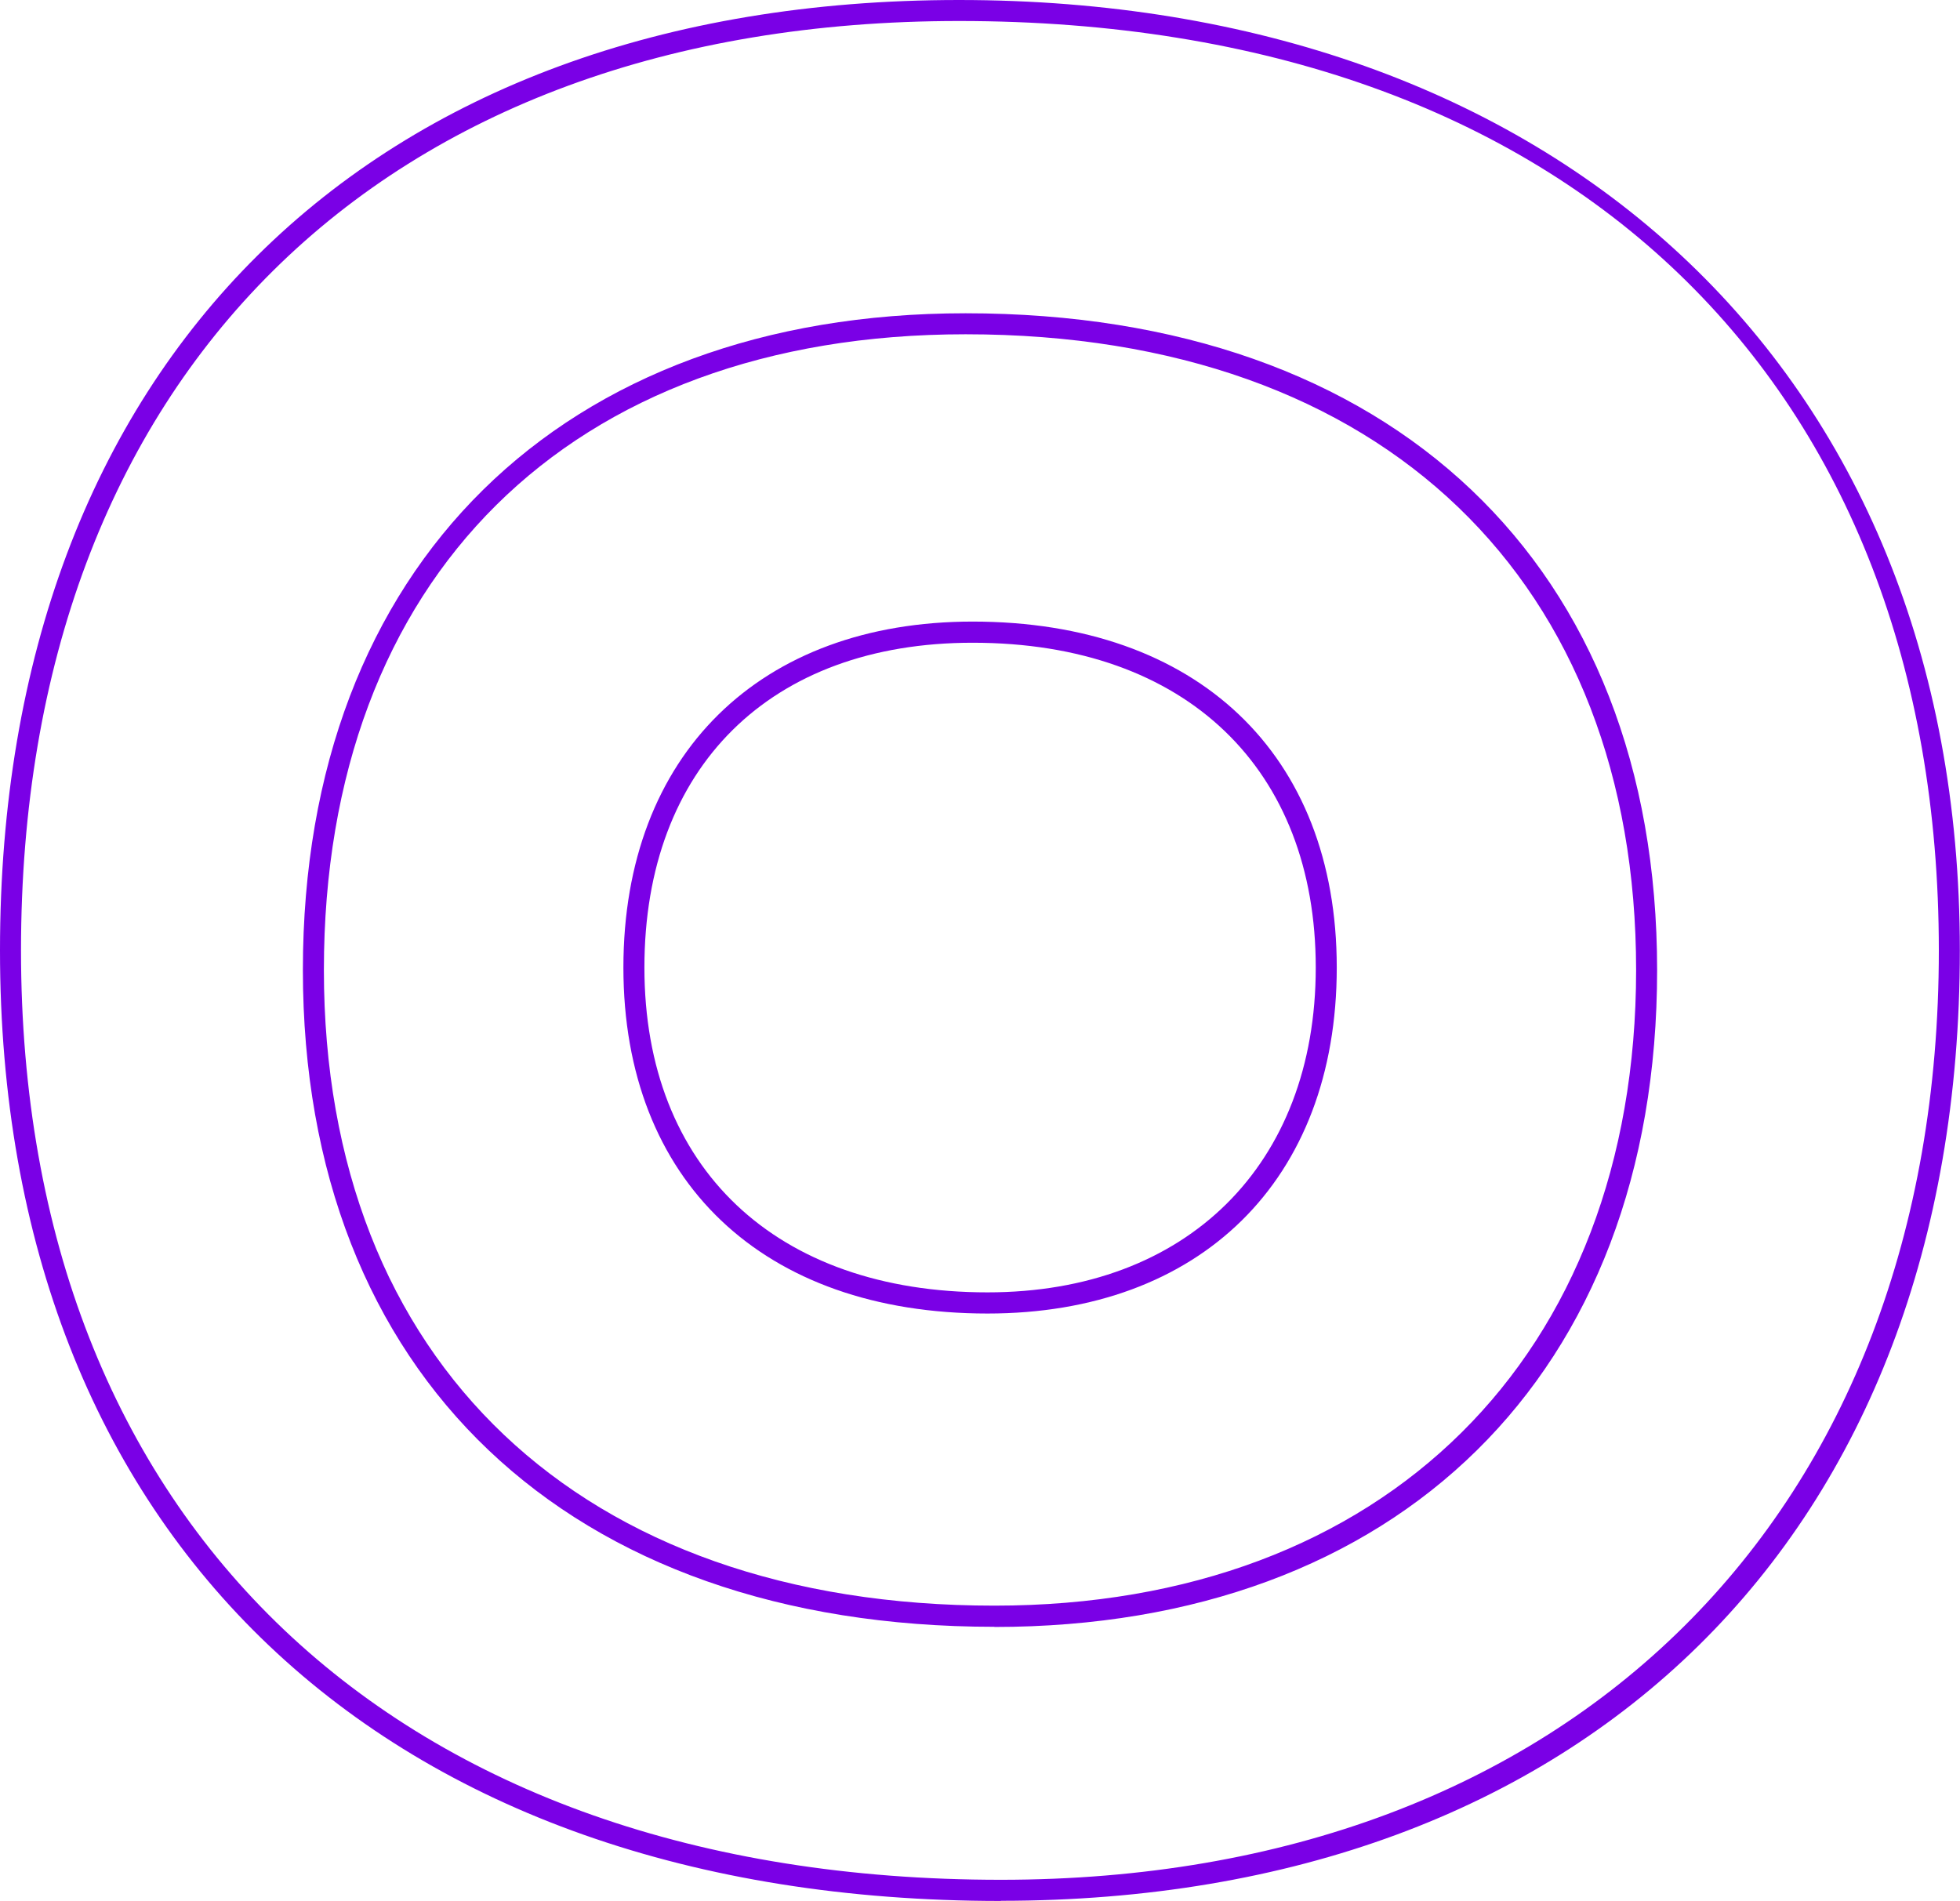
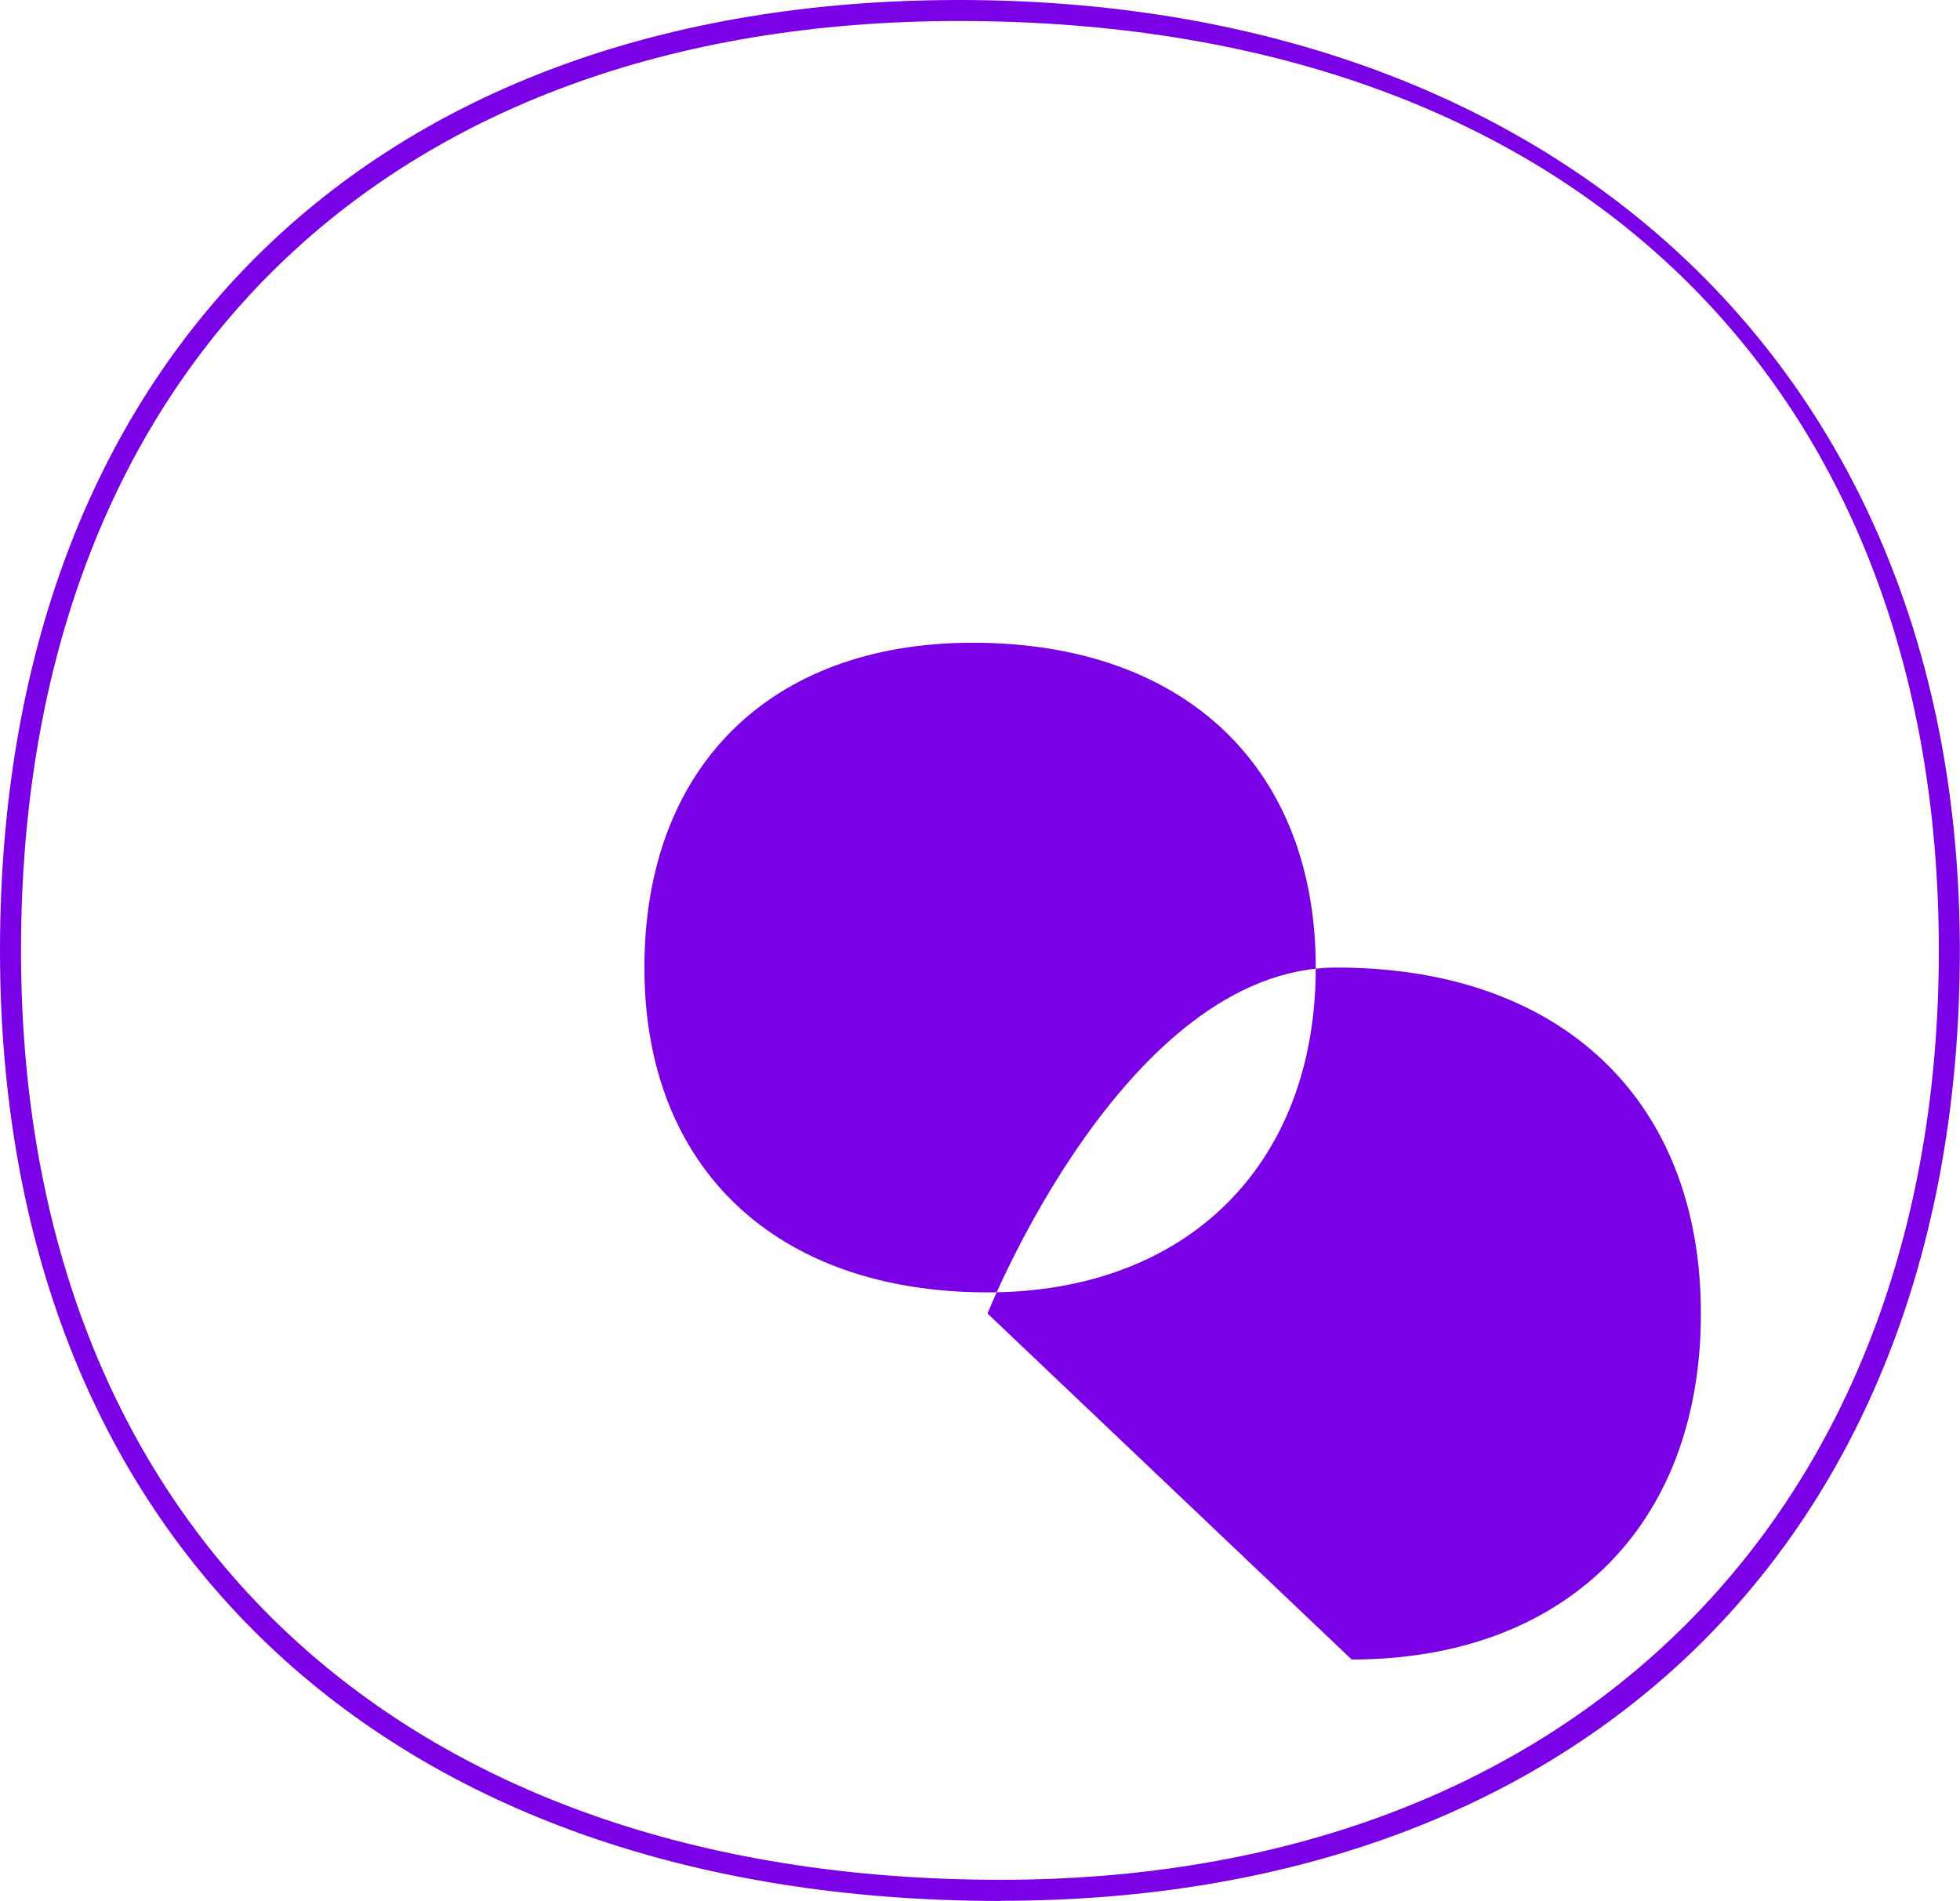
<svg xmlns="http://www.w3.org/2000/svg" id="Layer_2" data-name="Layer 2" viewBox="0 0 122.24 118.57">
  <defs>
    <style>
      .cls-1 {
        fill: #7a00e6;
        stroke-width: 0px;
      }
    </style>
  </defs>
  <g id="Layer_1-2" data-name="Layer 1">
    <path class="cls-1" d="m62.42,118.57C23.92,118.57,0,95.85,0,59.28S22.92,0,59.81,0s62.42,22.72,62.42,59.28-23.48,59.28-59.81,59.28ZM59.81,1.31C23.73,1.31,1.31,23.53,1.31,59.28s23.42,57.97,61.11,57.97c35.54,0,58.5-22.75,58.5-57.97S98.08,1.31,59.81,1.31Z" />
-     <path class="cls-1" d="m62.02,101.47c-26.6,0-43.13-15.7-43.13-40.97S35.11,19.54,60.22,19.54c26.6,0,43.13,15.7,43.13,40.97s-16.23,40.97-41.34,40.97Zm-1.8-80.62c-24.69,0-40.02,15.19-40.02,39.65s16.02,39.65,41.82,39.65c24.31,0,40.02-15.56,40.02-39.65s-15.63-39.65-41.82-39.65Z" />
-     <path class="cls-1" d="m61.59,81.93c-14.01,0-22.71-8.27-22.71-21.58s8.55-21.58,21.78-21.58c14.01,0,22.71,8.27,22.71,21.58s-8.55,21.58-21.78,21.58Zm-.93-41.84c-12.62,0-20.47,7.76-20.47,20.26s8.2,20.26,21.4,20.26c12.43,0,20.47-7.95,20.47-20.26s-8-20.26-21.4-20.26Z" />
+     <path class="cls-1" d="m61.59,81.93s8.55-21.58,21.78-21.58c14.01,0,22.71,8.27,22.71,21.58s-8.55,21.58-21.78,21.58Zm-.93-41.84c-12.62,0-20.47,7.76-20.47,20.26s8.2,20.26,21.4,20.26c12.43,0,20.47-7.95,20.47-20.26s-8-20.26-21.4-20.26Z" />
  </g>
</svg>